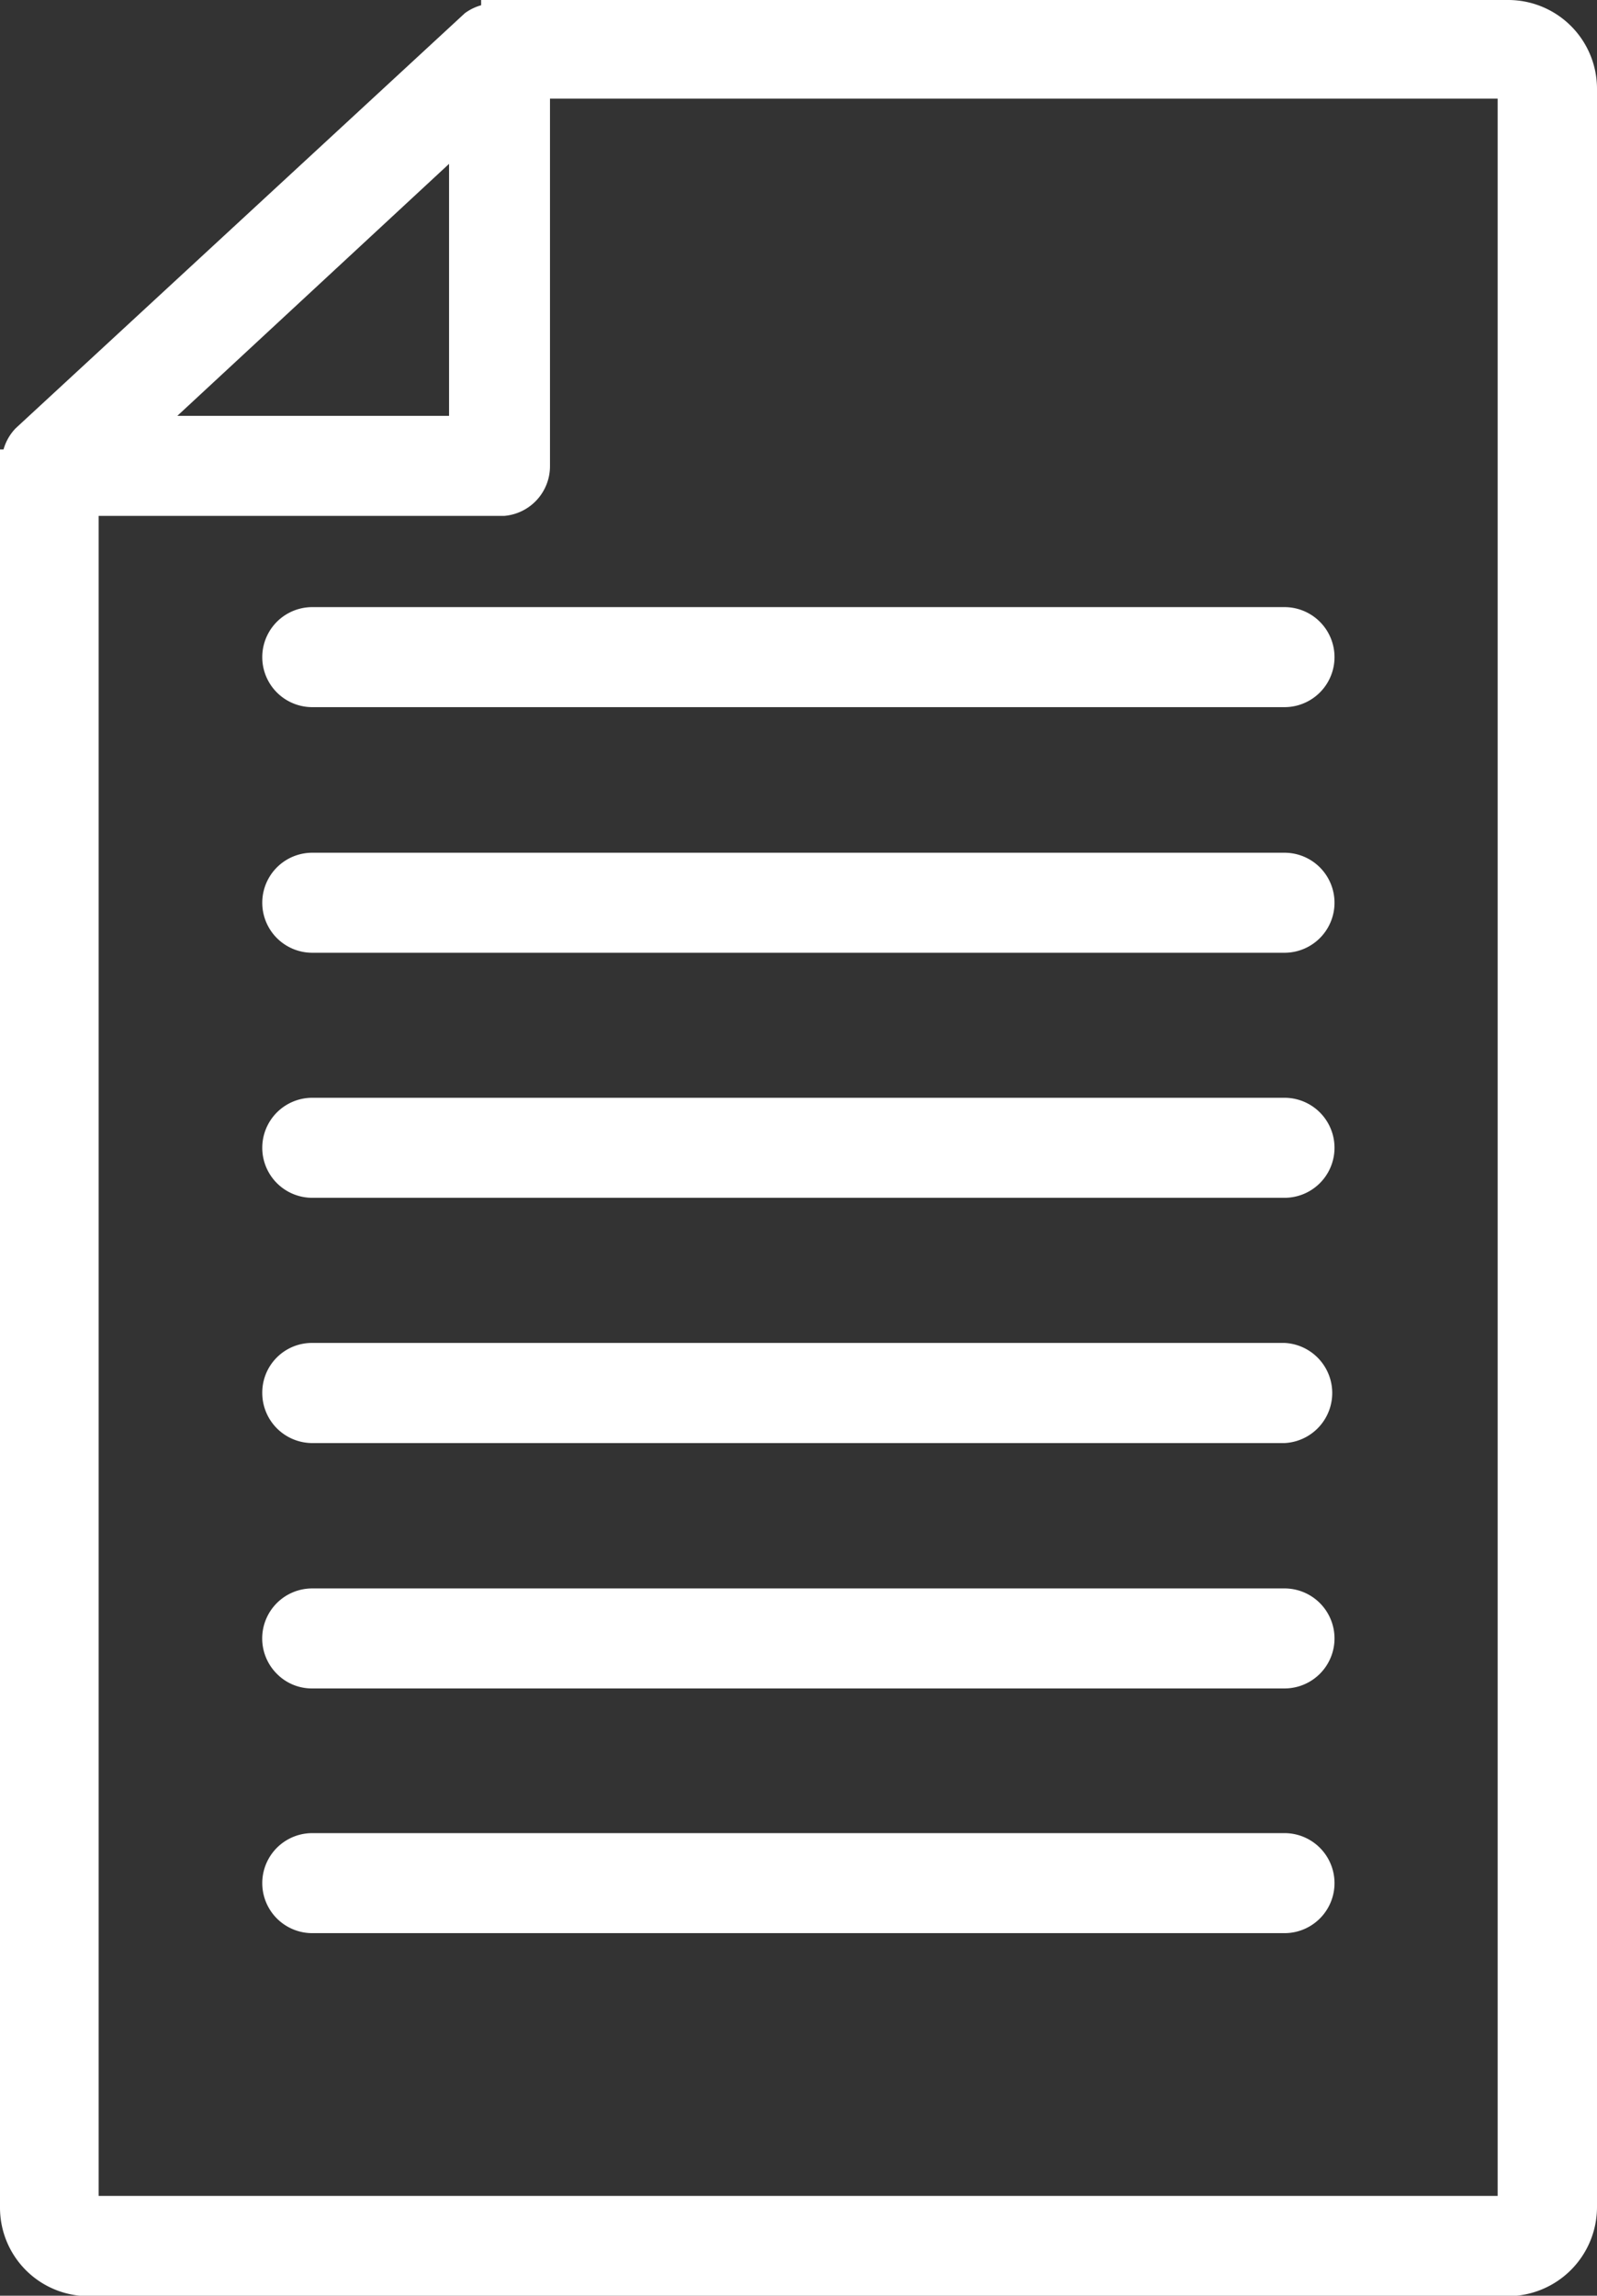
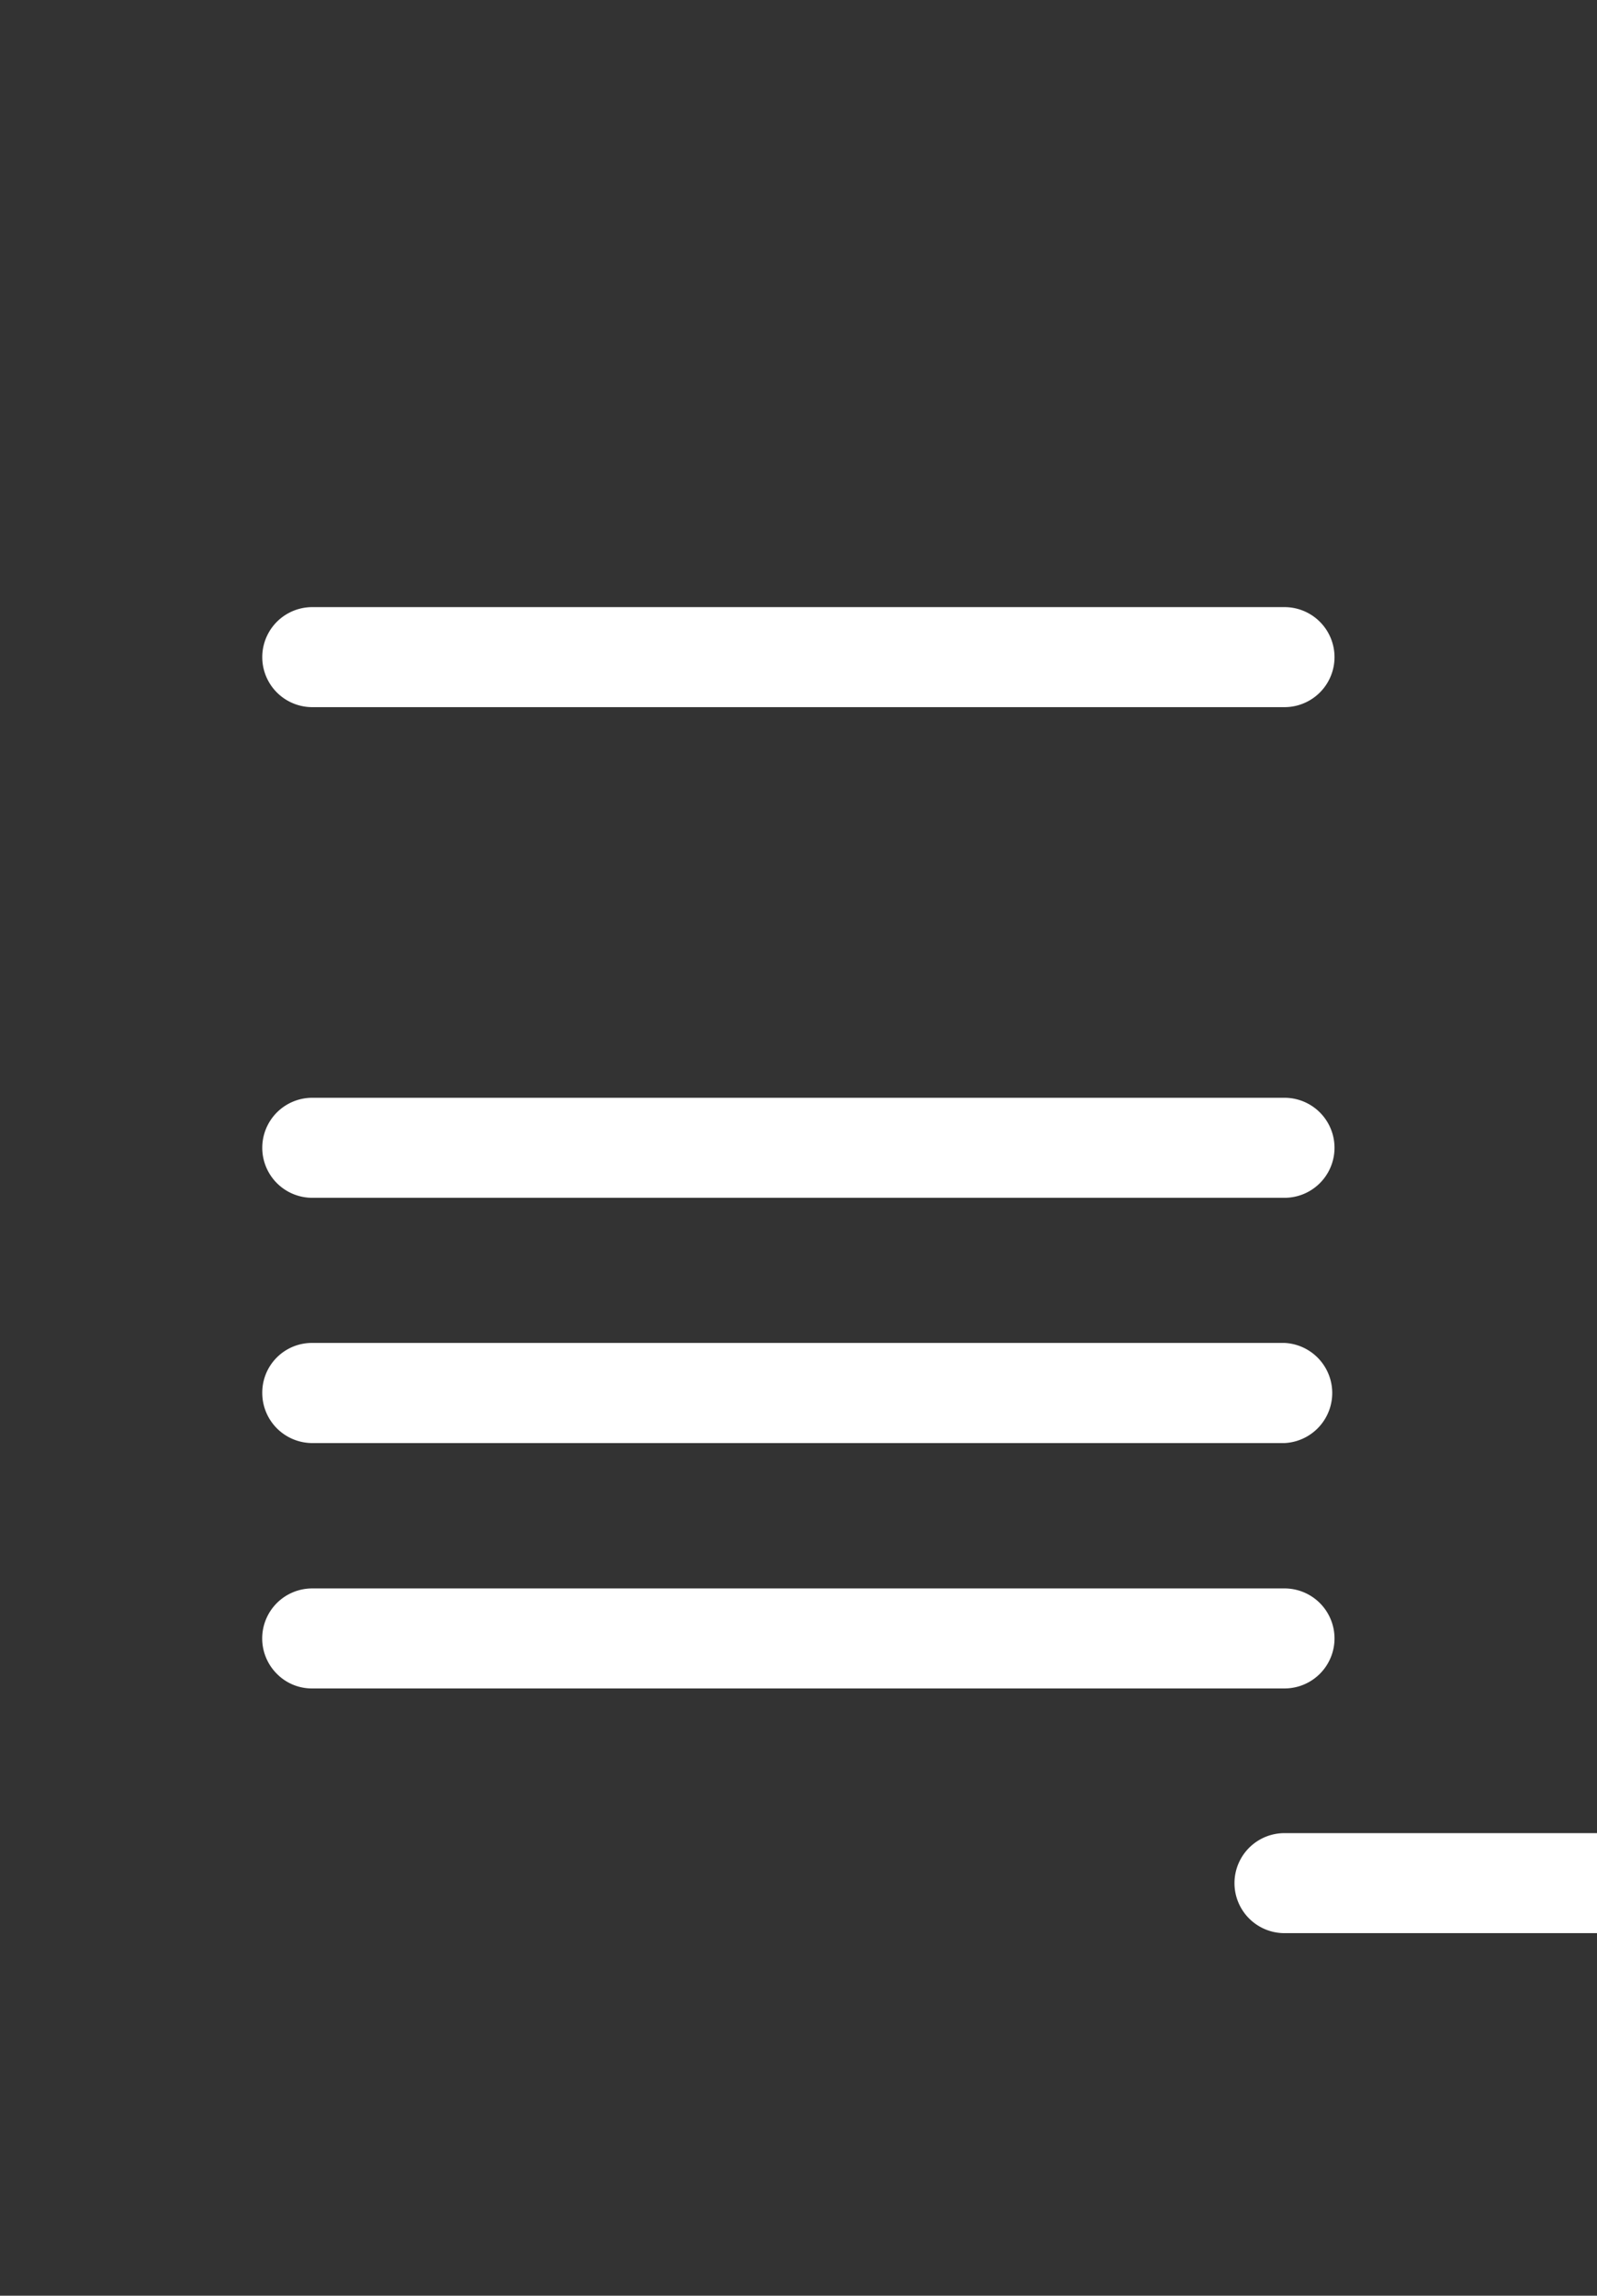
<svg xmlns="http://www.w3.org/2000/svg" width="13.987" height="20.105" viewBox="0 0 13.987 20.105">
  <rect x="0" y="0" width="13.987" height="20.105" fill="#333333" stroke="none" />
  <g id="Group_4760" data-name="Group 4760" transform="translate(-692.276 -529.216)">
    <path id="Path_622" data-name="Path 622" d="M703.526,534.533h-8.515a.438.438,0,0,0,0,.876h8.515a.438.438,0,0,0,0-.876Z" fill="#fff" />
-     <path id="Path_623" data-name="Path 623" d="M703.526,536.684h-8.515a.438.438,0,0,0,0,.876h8.515a.438.438,0,0,0,0-.876Z" fill="#fff" />
    <path id="Path_624" data-name="Path 624" d="M703.526,538.83h-8.515a.438.438,0,0,0,0,.876h8.515a.438.438,0,0,0,0-.876Z" fill="#fff" />
    <path id="Path_625" data-name="Path 625" d="M703.526,540.977H695.01a.435.435,0,0,0-.437.438.439.439,0,0,0,.438.439h8.515a.439.439,0,0,0,0-.877Z" fill="#fff" />
    <path id="Path_626" data-name="Path 626" d="M703.526,543.127H695.01a.438.438,0,0,0-.308.749.43.43,0,0,0,.306.127h8.518a.438.438,0,1,0,0-.876Z" fill="#fff" />
-     <path id="Path_627" data-name="Path 627" d="M703.526,545.27h-8.515a.438.438,0,0,0,0,.876h8.515a.438.438,0,0,0,0-.876Z" fill="#fff" />
-     <path id="Path_628" data-name="Path 628" d="M705.485,529.216H696.49v.046a.444.444,0,0,0-.142.069l-3.934,3.635a.437.437,0,0,0-.107.186h-.031v15.4a.775.775,0,0,0,.775.773h12.432a.781.781,0,0,0,.78-.78v-18.55A.778.778,0,0,0,705.485,529.216Zm-11.656,3.642,2.38-2.207v2.207Zm-.689.876h3.553l0,0a.437.437,0,0,0,.4-.438V530.08h8.3v18.367H693.14Z" fill="#fff" />
+     <path id="Path_627" data-name="Path 627" d="M703.526,545.27a.438.438,0,0,0,0,.876h8.515a.438.438,0,0,0,0-.876Z" fill="#fff" />
  </g>
</svg>